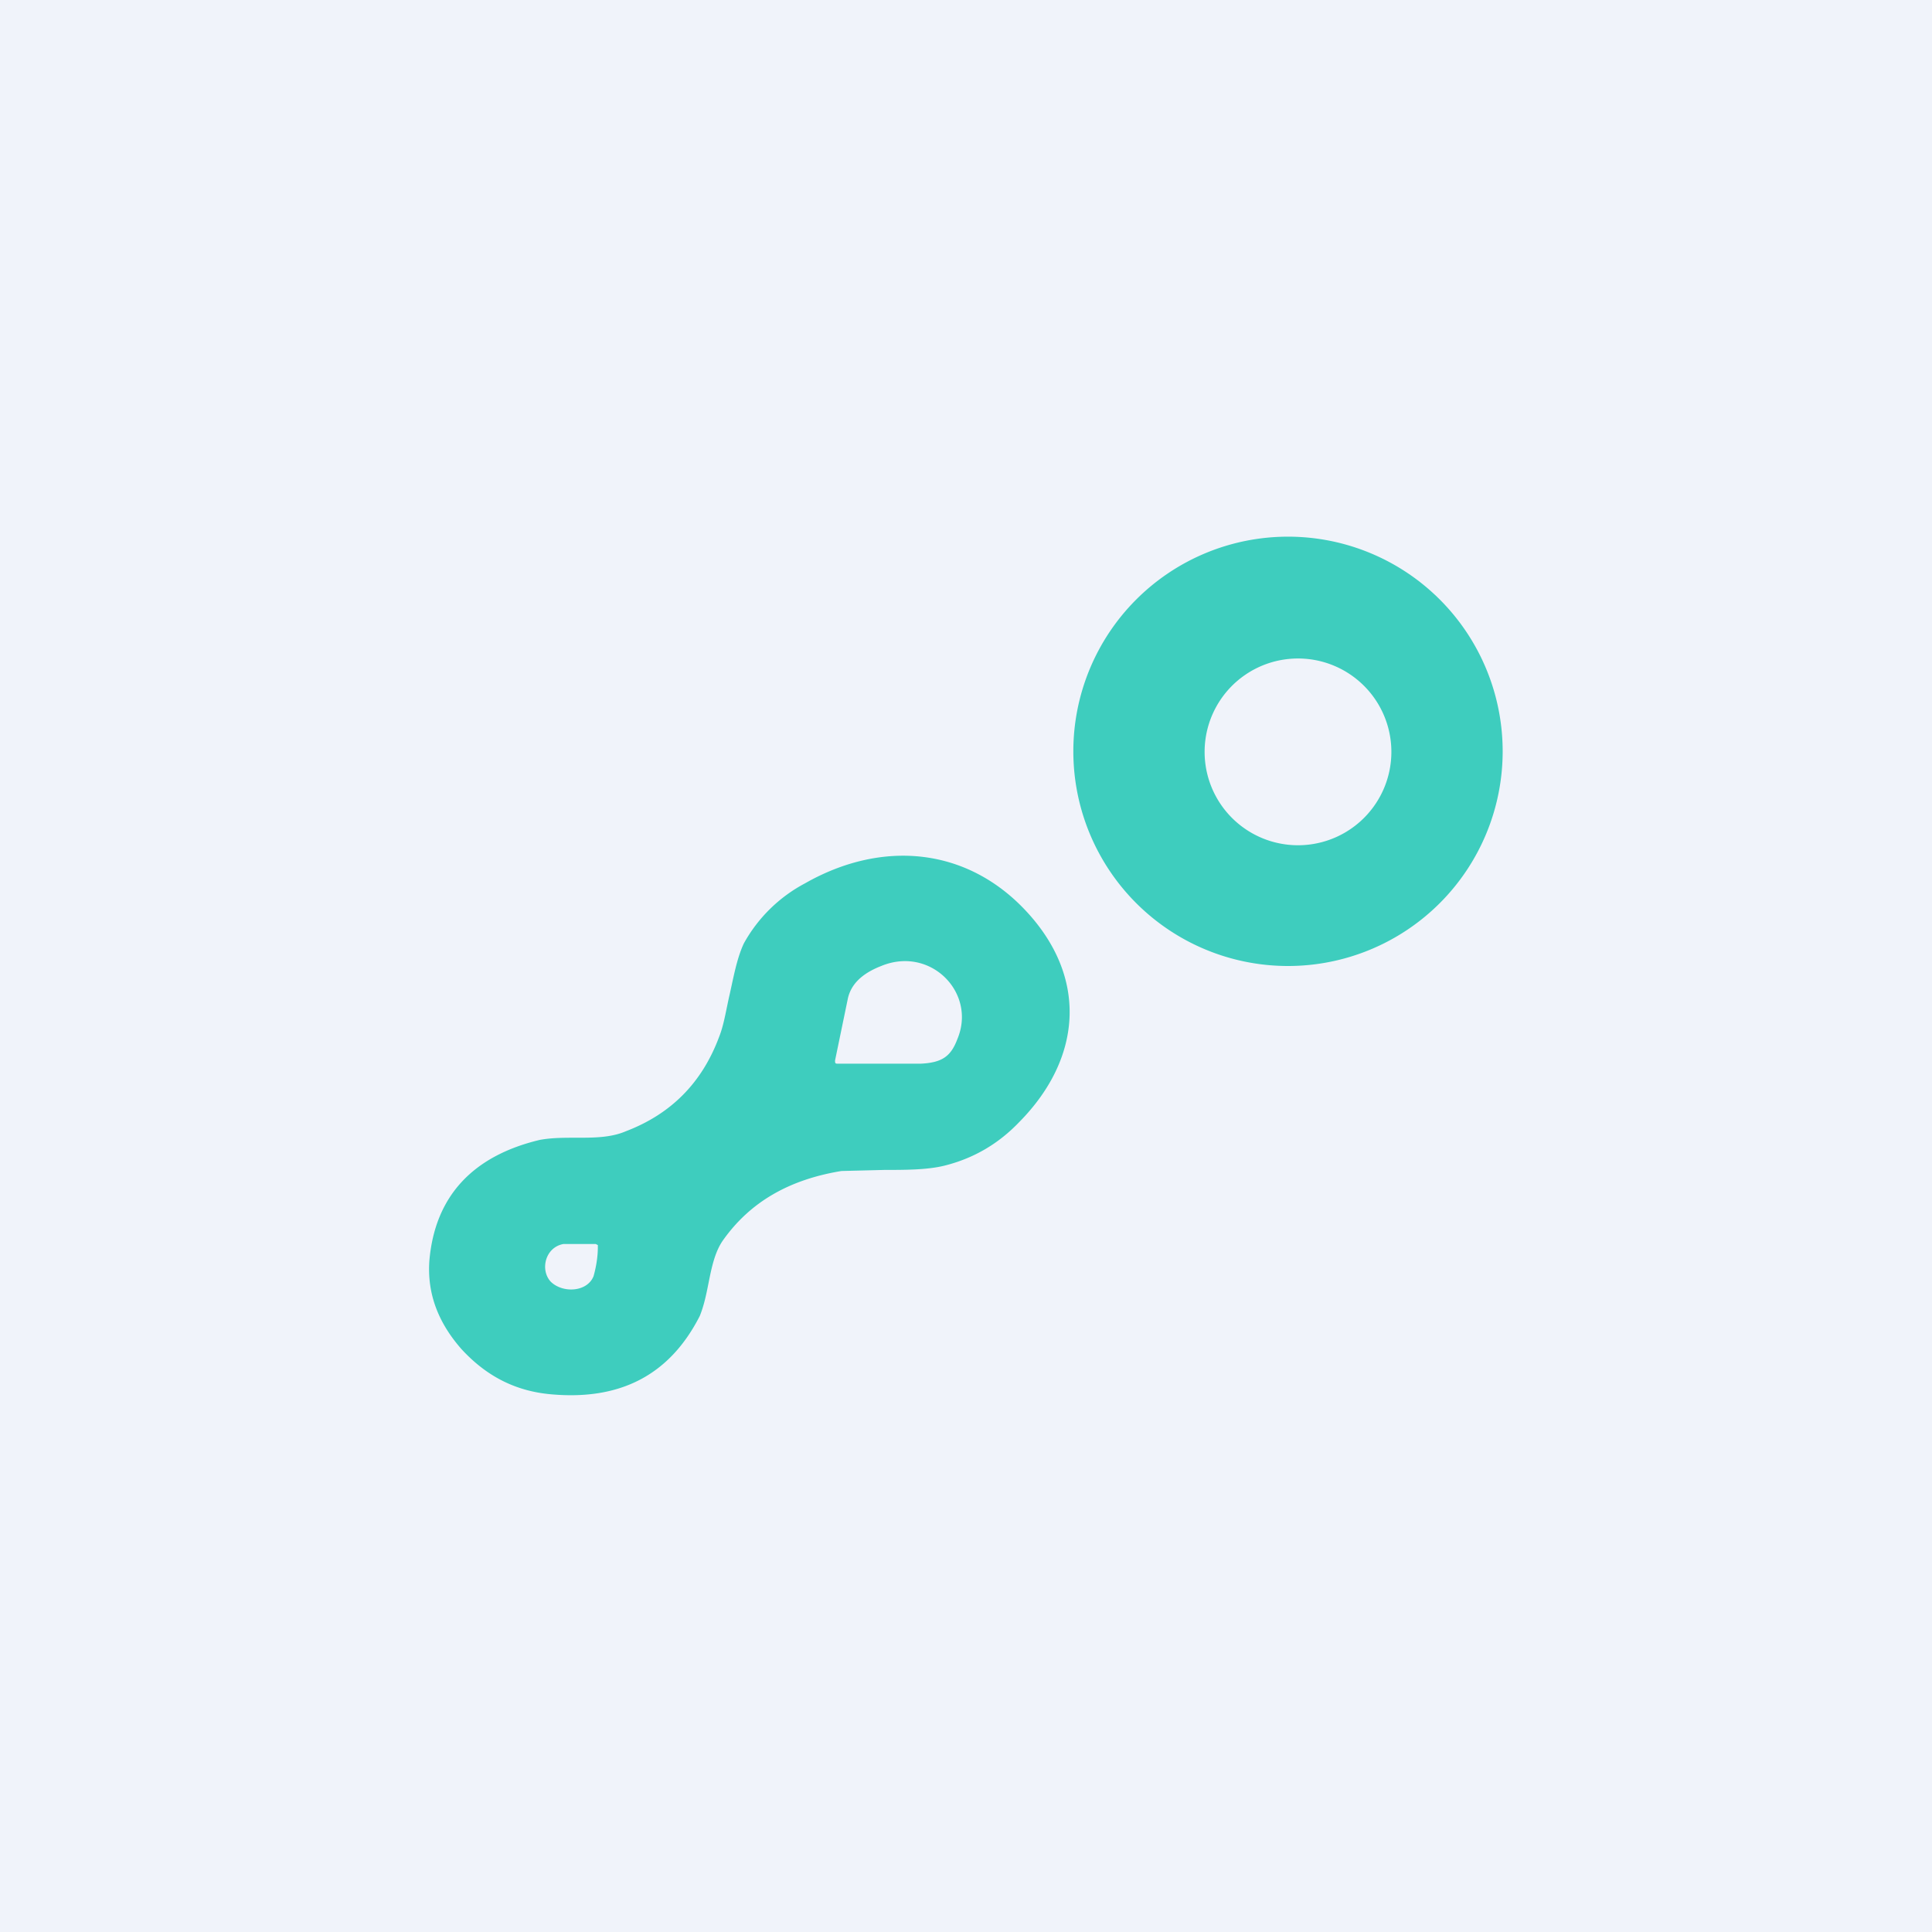
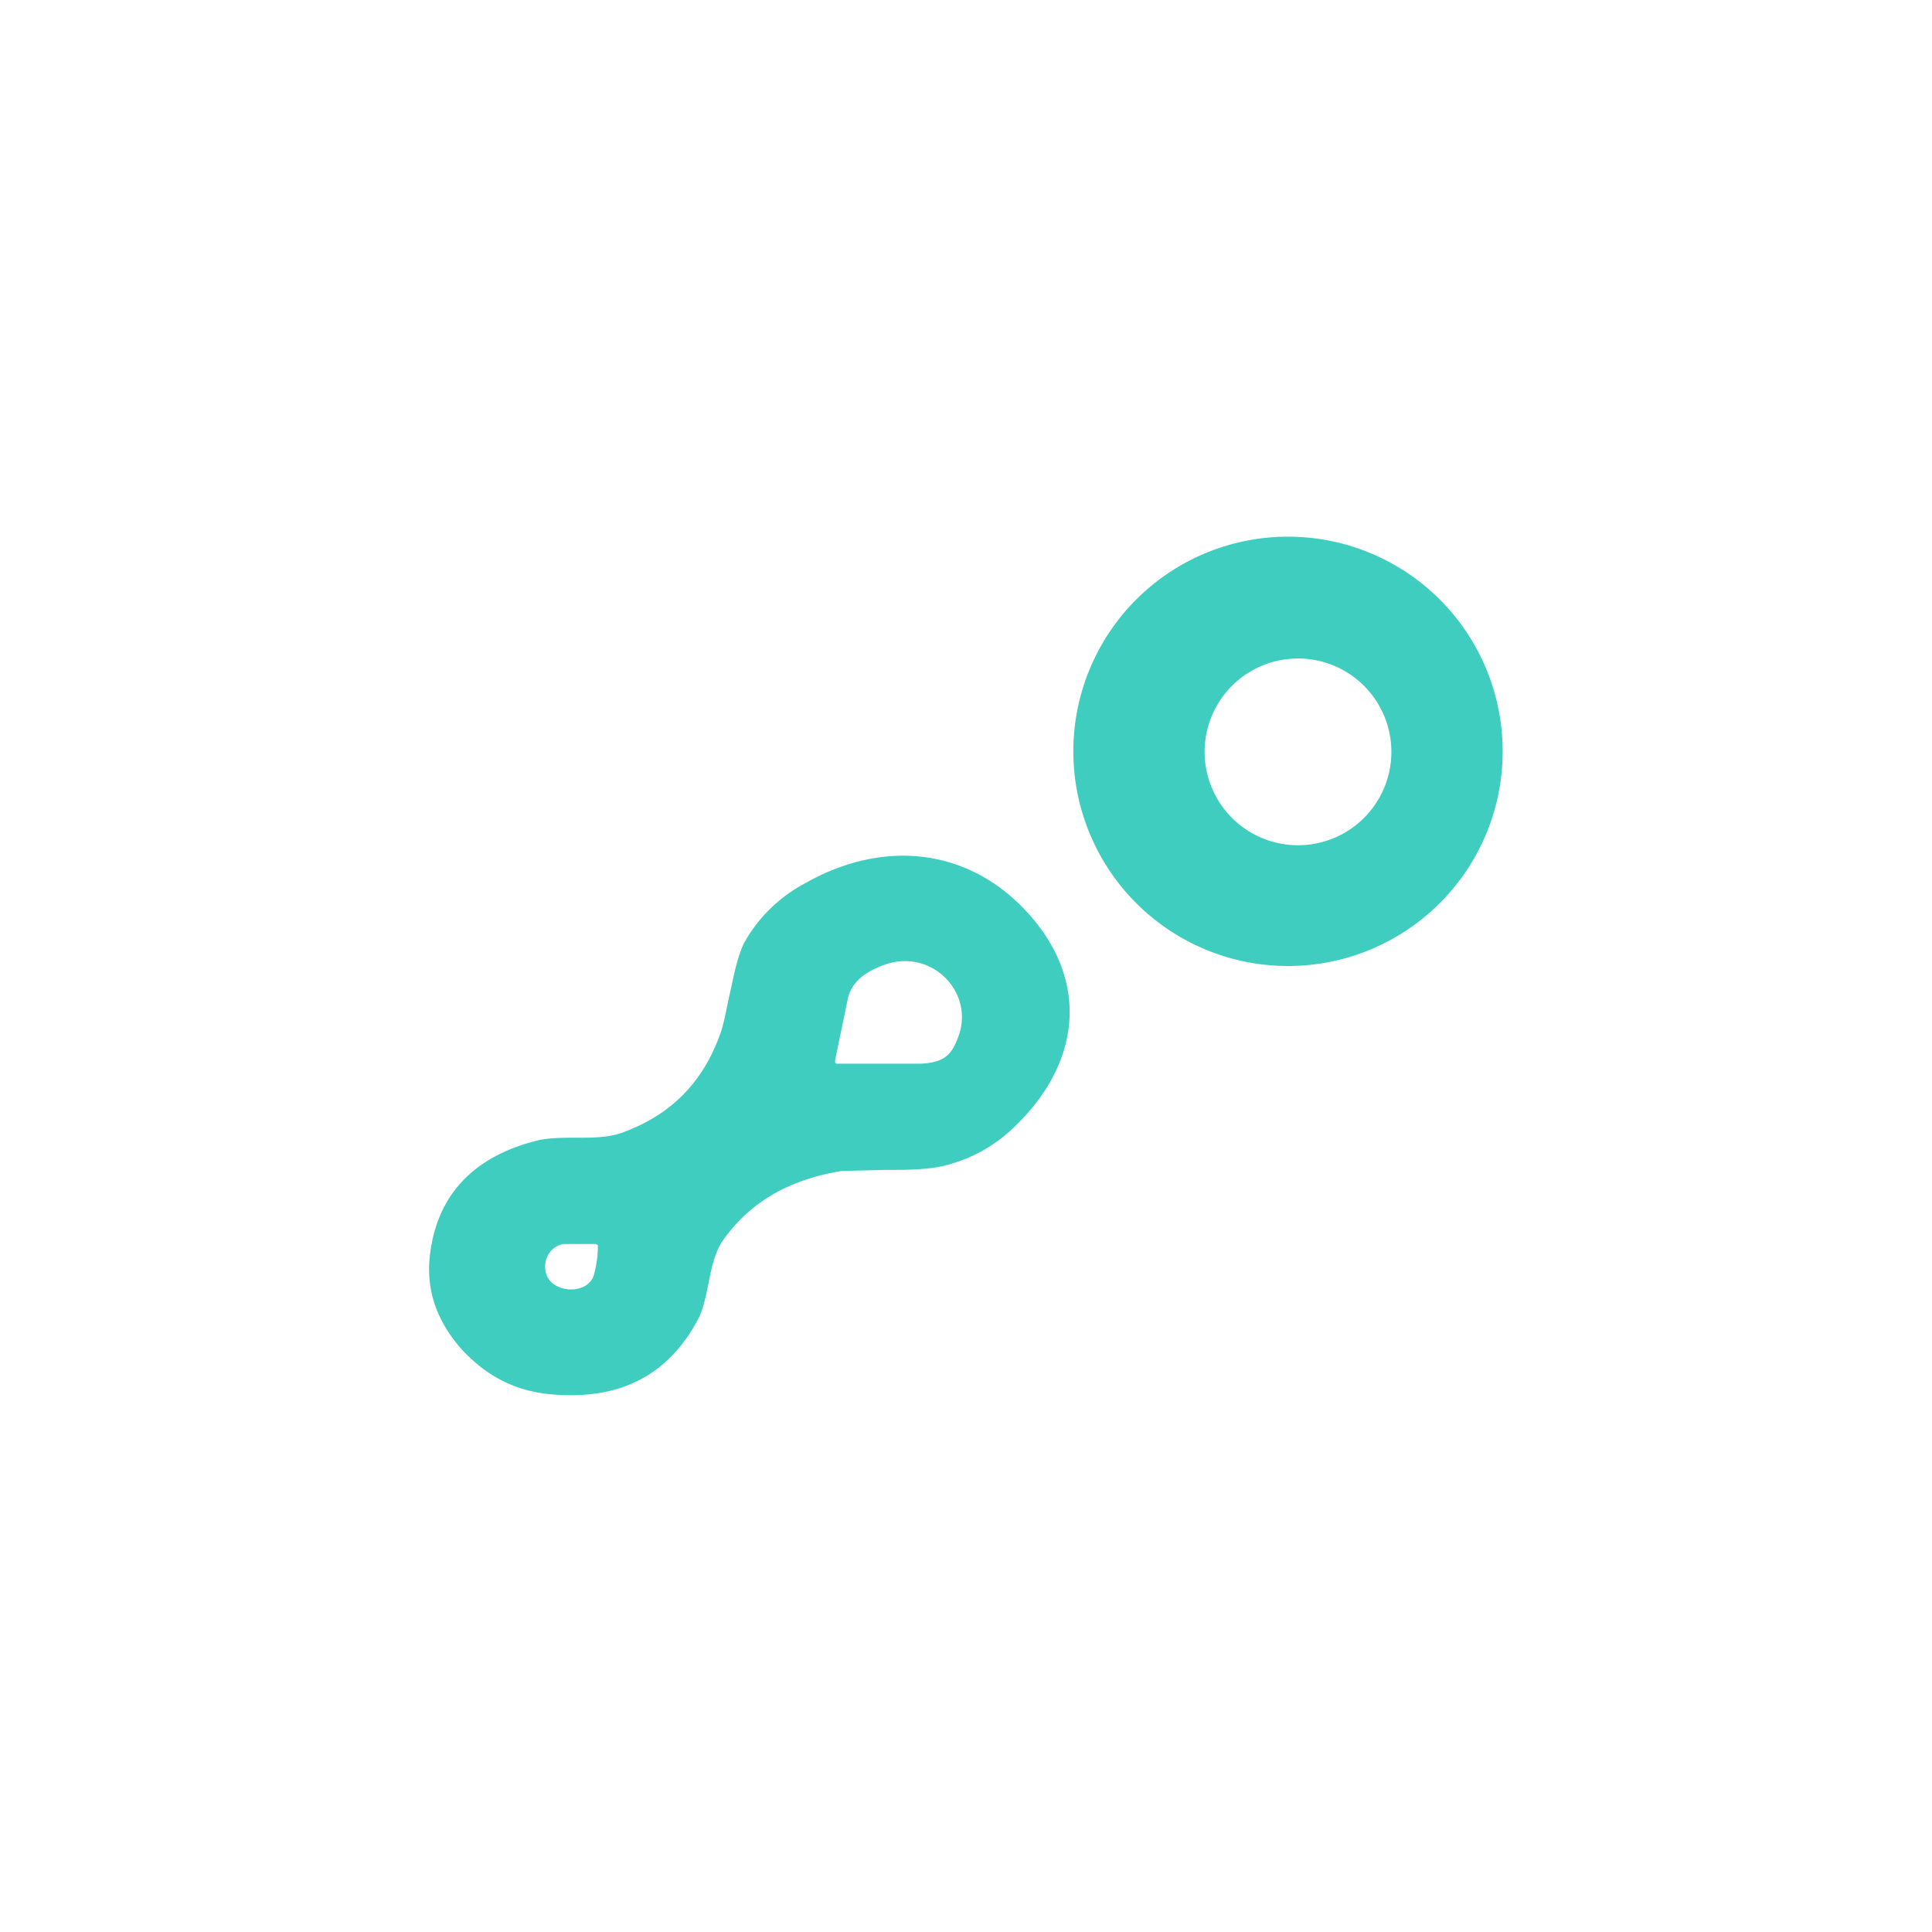
<svg xmlns="http://www.w3.org/2000/svg" width="18" height="18" viewBox="0 0 18 18">
-   <path fill="#F0F3FA" d="M0 0h18v18H0z" />
  <path fill-rule="evenodd" d="M14 7a2 2 0 1 1-4 0 2 2 0 0 1 4 0Zm-2 .87a.87.87 0 1 0 0-1.73.87.87 0 0 0 0 1.73Zm-2.5 2.58c.57-.58.64-1.32.08-1.94-.56-.62-1.36-.69-2.08-.28a1.4 1.4 0 0 0-.57.56c-.07.15-.1.34-.14.51-.03.14-.05.26-.09.36-.16.43-.45.72-.87.88-.14.06-.3.06-.46.06-.12 0-.23 0-.34.02-.63.15-.98.53-1.03 1.13-.02.3.08.57.3.82.23.25.5.39.83.42.65.06 1.11-.18 1.39-.73.04-.1.06-.2.08-.3.03-.15.06-.3.14-.41.25-.35.61-.56 1.1-.64l.4-.01c.19 0 .4 0 .56-.04.28-.07.51-.21.7-.41ZM7.9 9.3l-.12.58c0 .02 0 .03.02.03h.78c.2-.01.28-.07.34-.23.18-.43-.25-.87-.71-.68-.18.07-.28.17-.31.3Zm-2.33 2.3v.02c0 .1-.02.2-.04.27-.06.15-.29.16-.4.05-.1-.11-.05-.32.12-.35h.3l.02.01Z" fill="#3ECDBE" />
</svg>